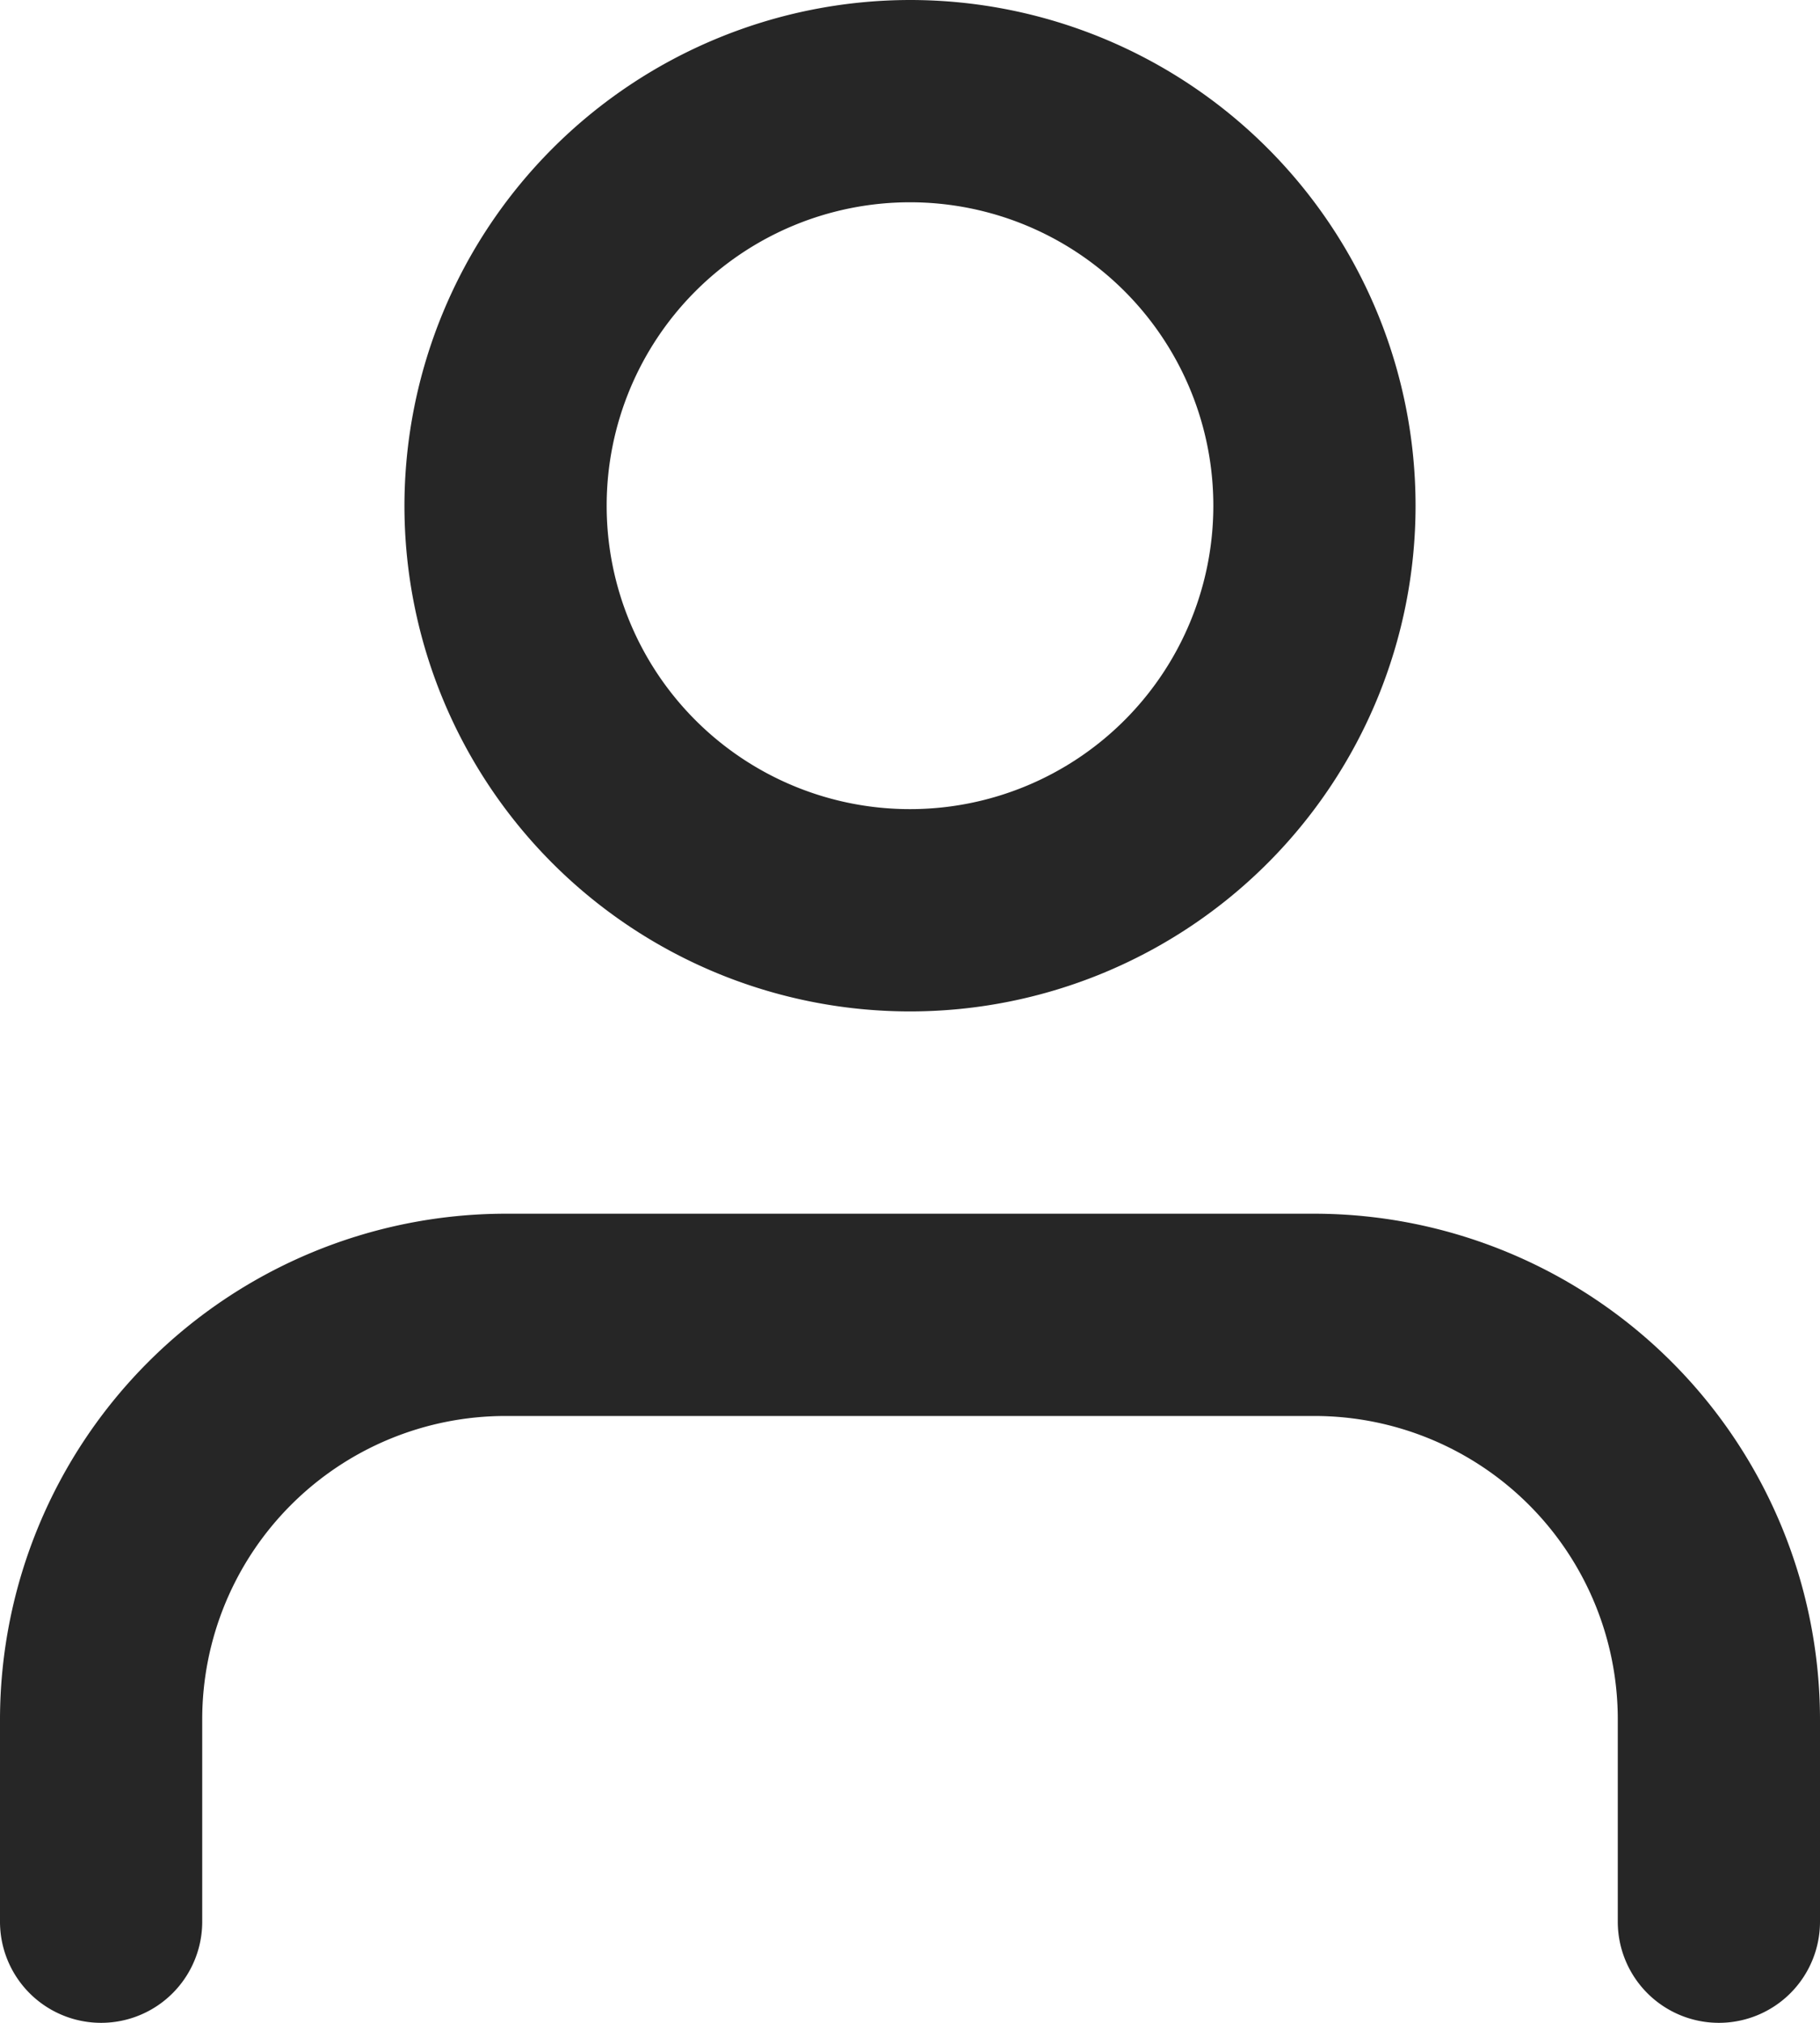
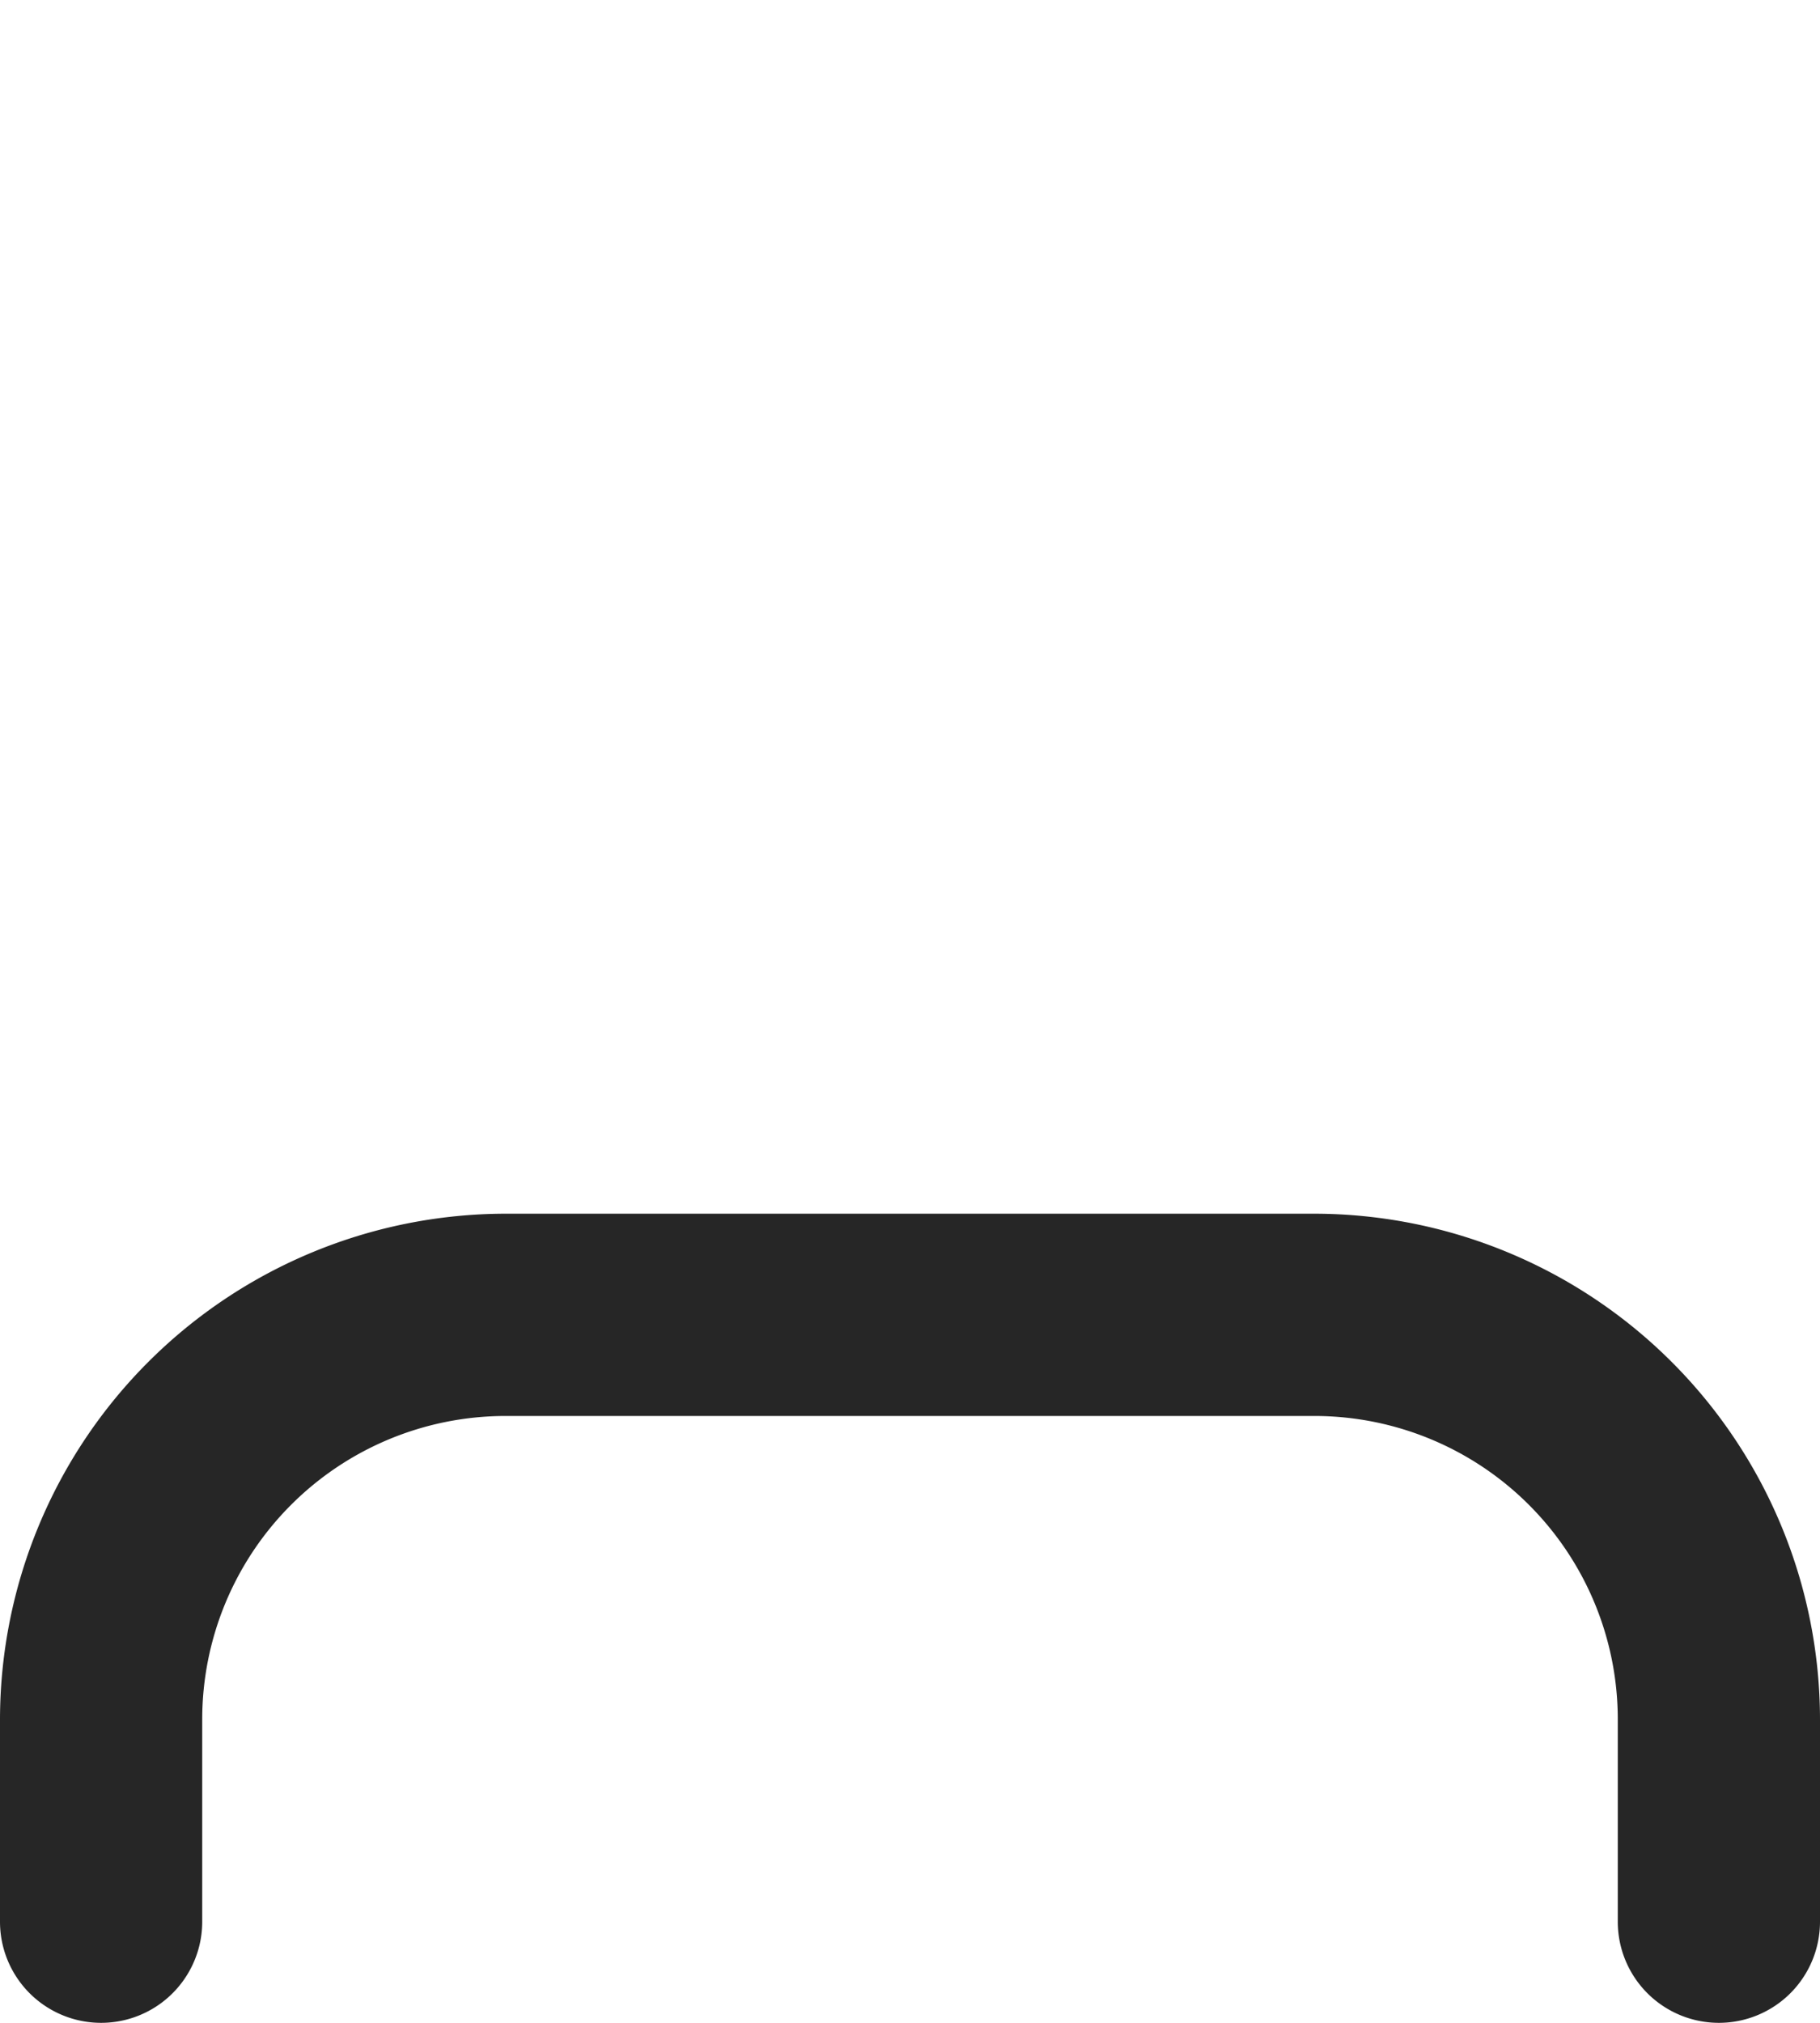
<svg xmlns="http://www.w3.org/2000/svg" width="18" height="20" viewBox="0 0 18 20">
  <g id="user" transform="translate(-3 -2)">
    <path id="Path_1989" data-name="Path 1989" d="M20,22a1,1,0,0,1-1-1V19a3,3,0,0,0-3-3H8a3,3,0,0,0-3,3v2a1,1,0,0,1-2,0V19a5.006,5.006,0,0,1,5-5h8a5.006,5.006,0,0,1,5,5v2A1,1,0,0,1,20,22Z" fill="#262626" />
-     <path id="Ellipse_165" data-name="Ellipse 165" d="M4-1A5,5,0,1,1-1,4,5.006,5.006,0,0,1,4-1ZM4,7A3,3,0,1,0,1,4,3,3,0,0,0,4,7Z" transform="translate(8 3)" fill="#262626" />
  </g>
</svg>